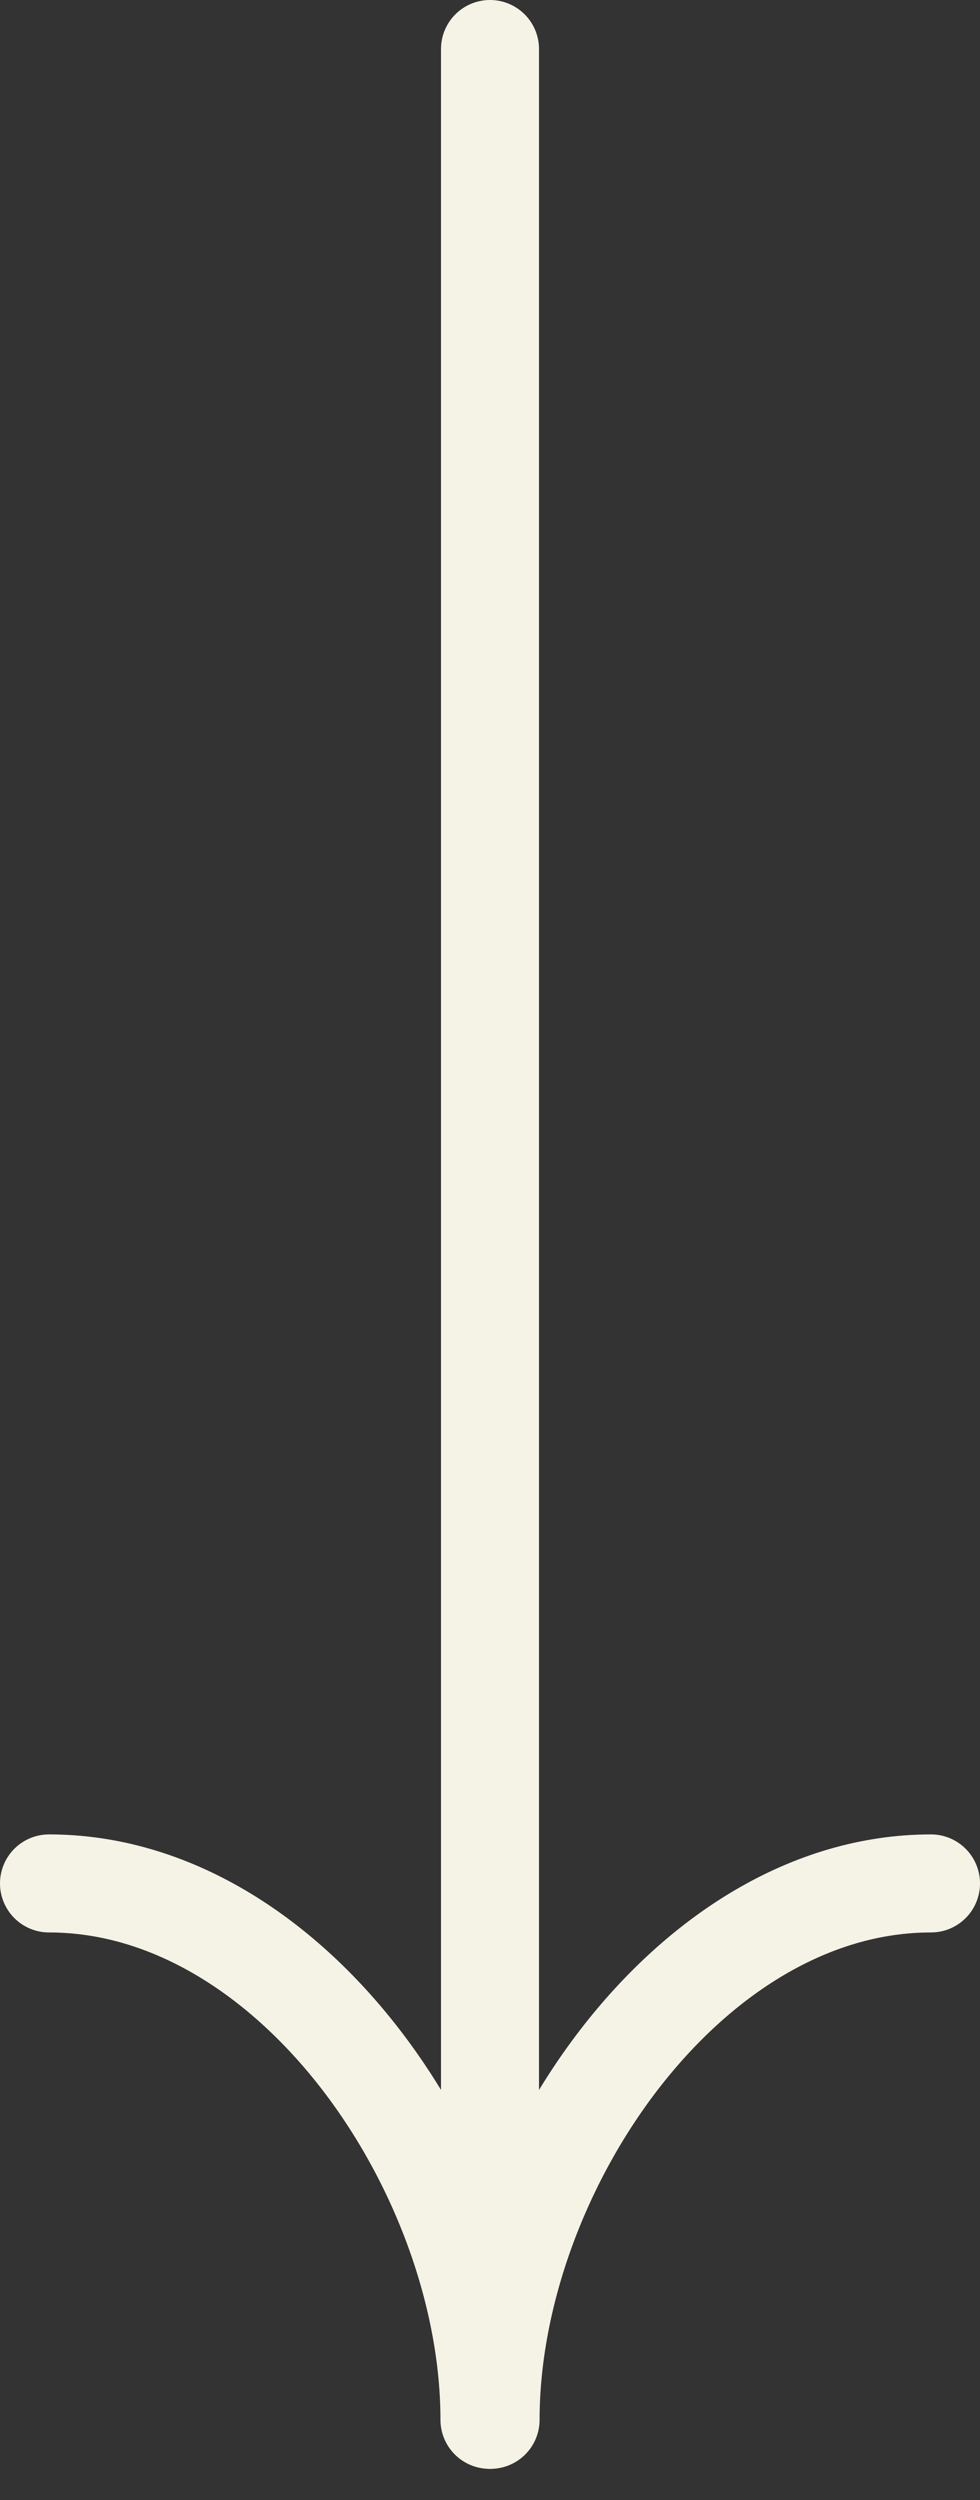
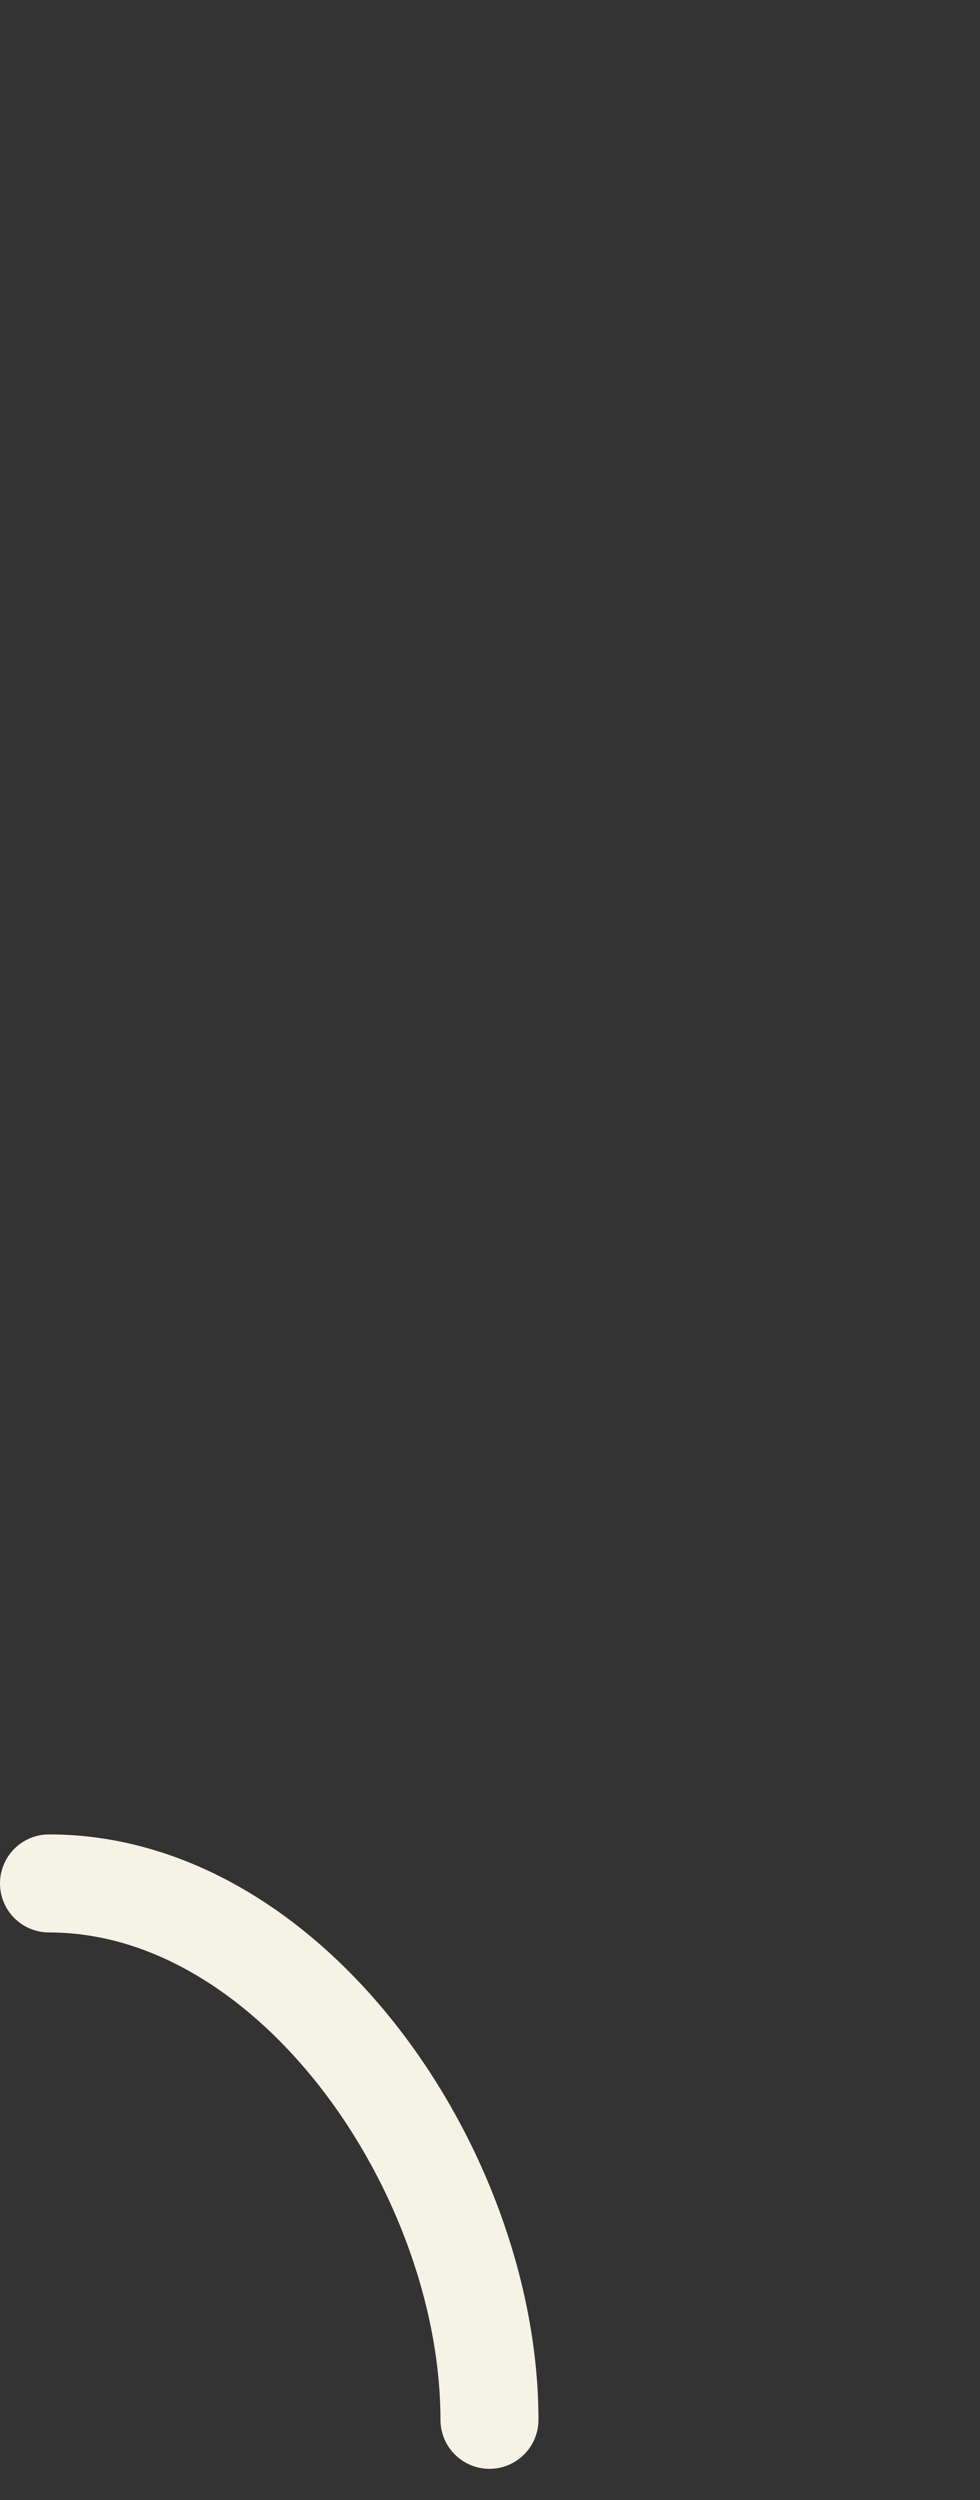
<svg xmlns="http://www.w3.org/2000/svg" width="20" height="51" viewBox="0 0 20 51" fill="none">
  <rect x="0" y="0" width="20" height="51" fill="#333333" stroke="none" />
-   <path d="M10 1L10 49" stroke="#F5F2E6" stroke-width="2" stroke-miterlimit="10" stroke-linecap="round" stroke-linejoin="round" />
-   <path d="M10.012 49.364C10.012 44.328 14.035 38.422 19 38.422" stroke="#F5F2E6" stroke-width="2" stroke-miterlimit="10" stroke-linecap="round" stroke-linejoin="round" />
  <path d="M9.989 49.364C9.989 44.328 5.965 38.422 1 38.422" stroke="#F5F2E6" stroke-width="2" stroke-miterlimit="10" stroke-linecap="round" stroke-linejoin="round" />
</svg>